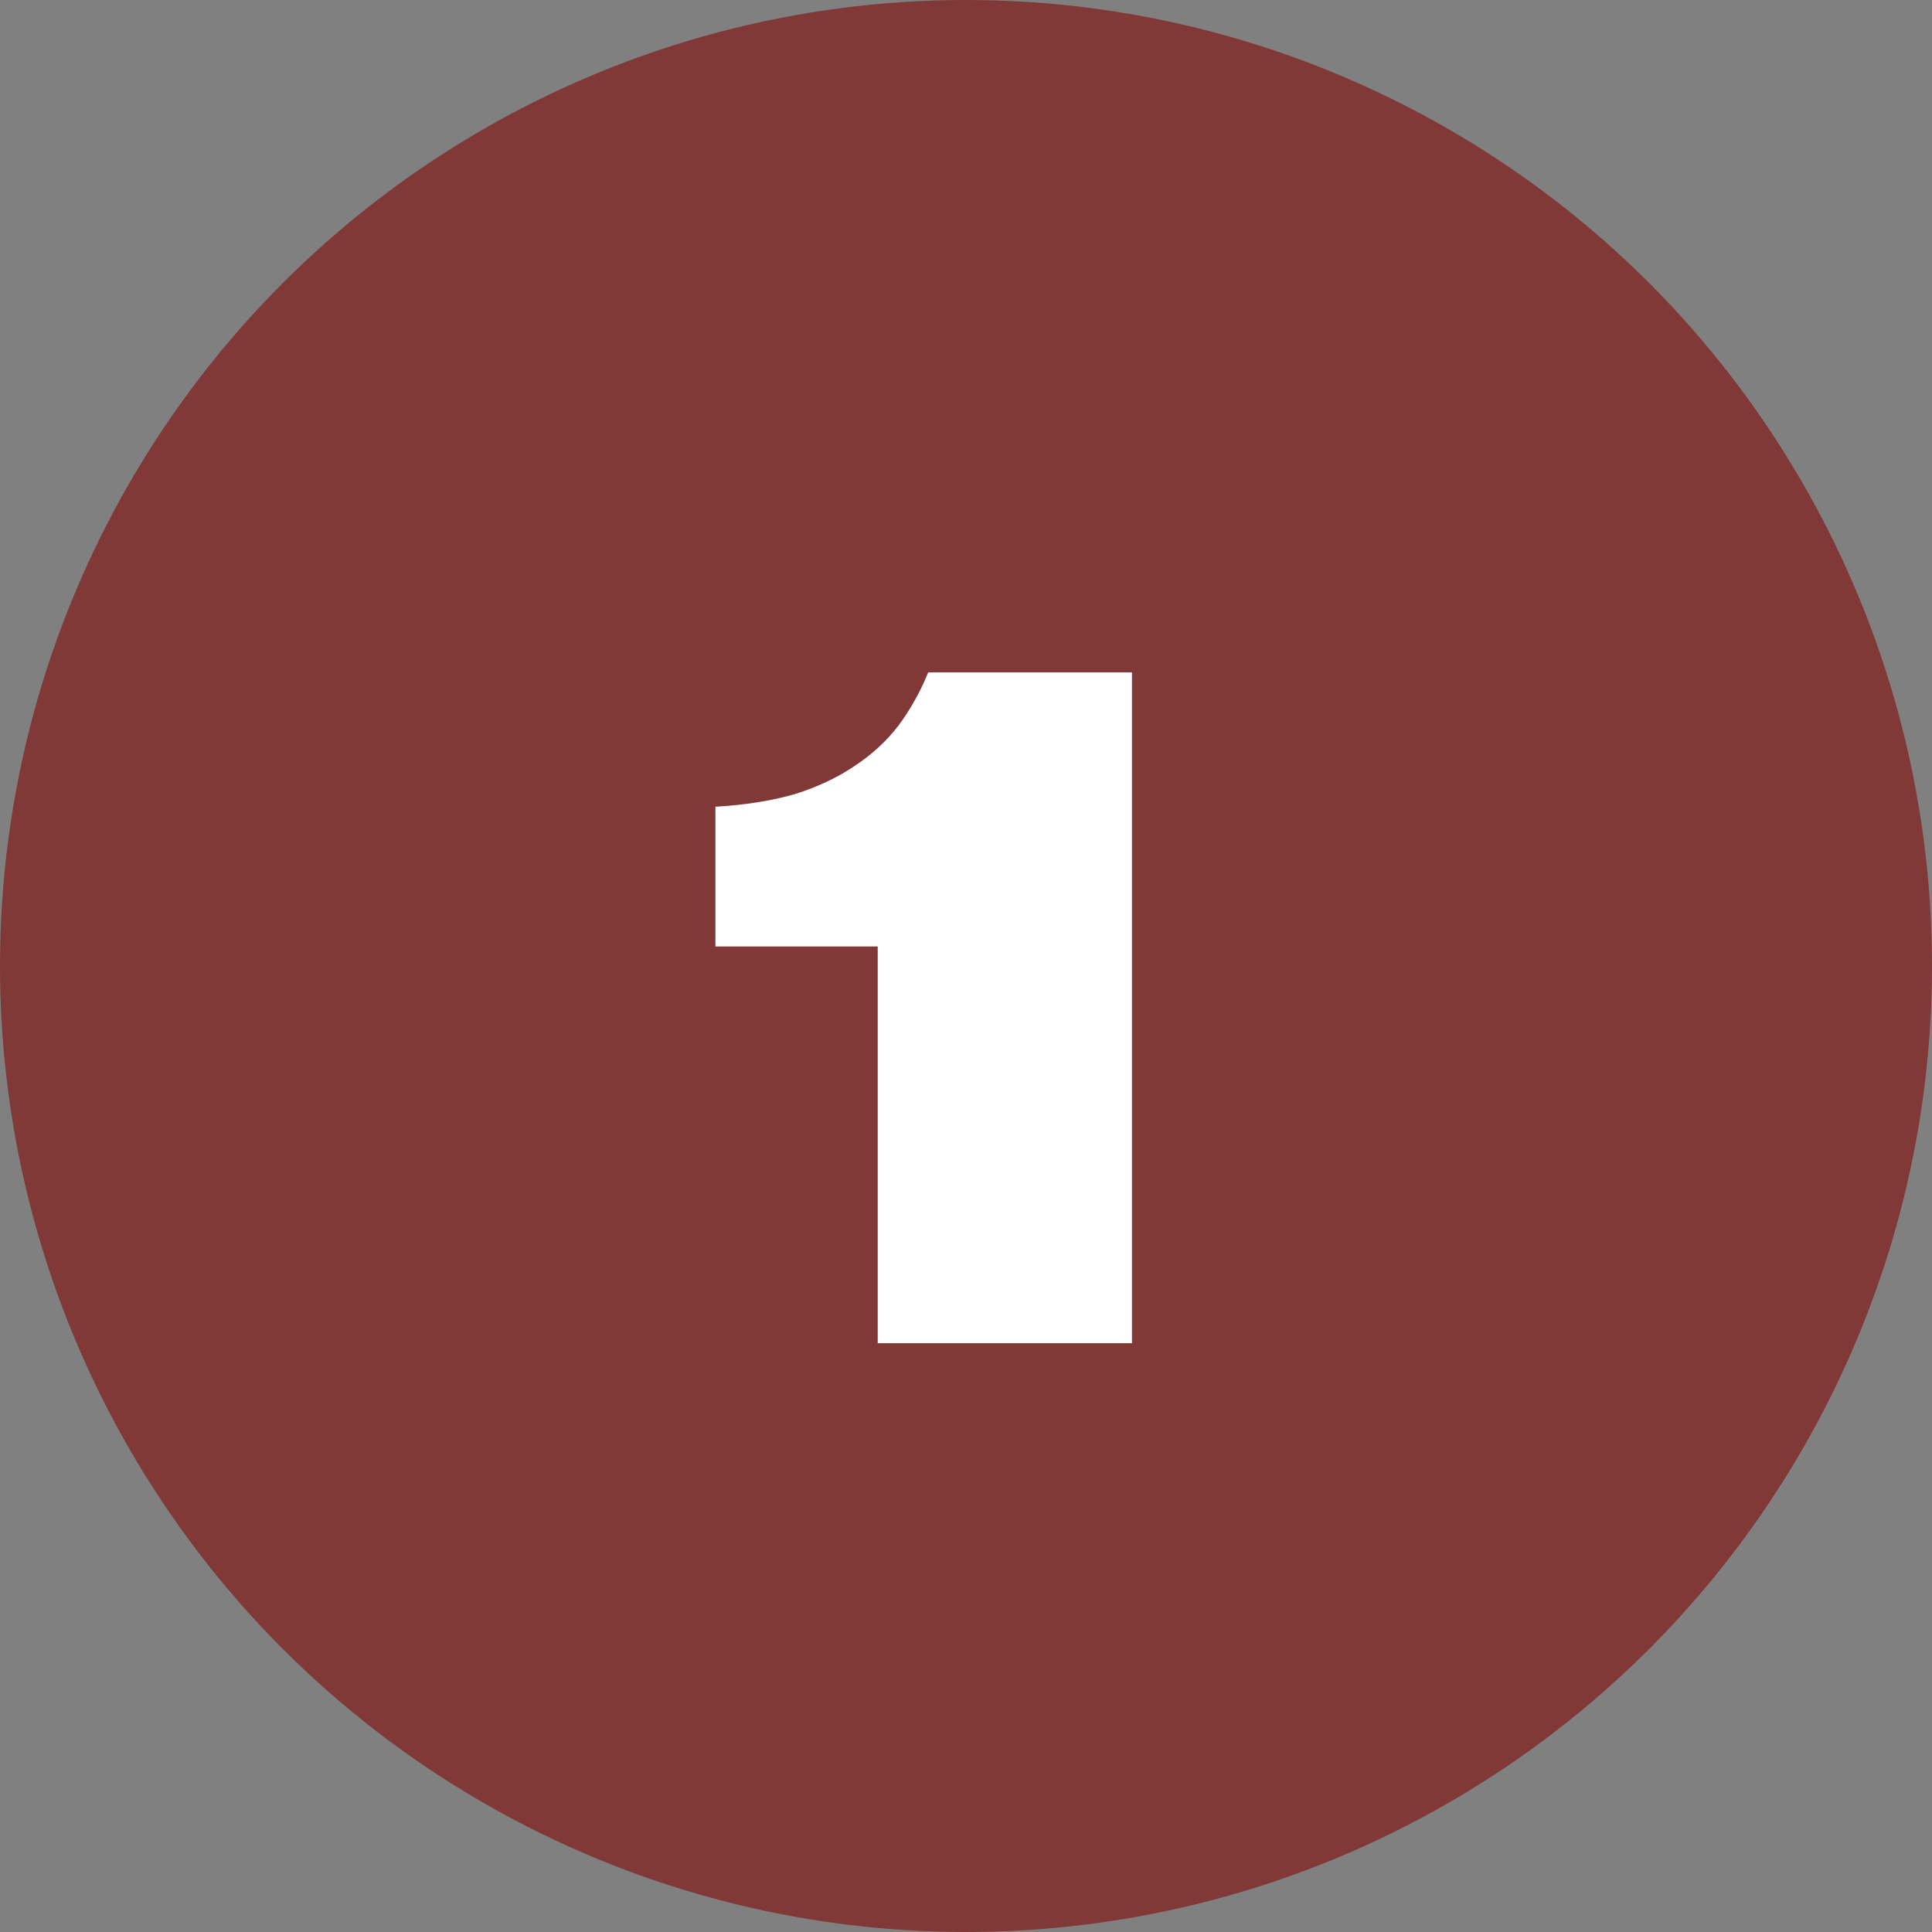
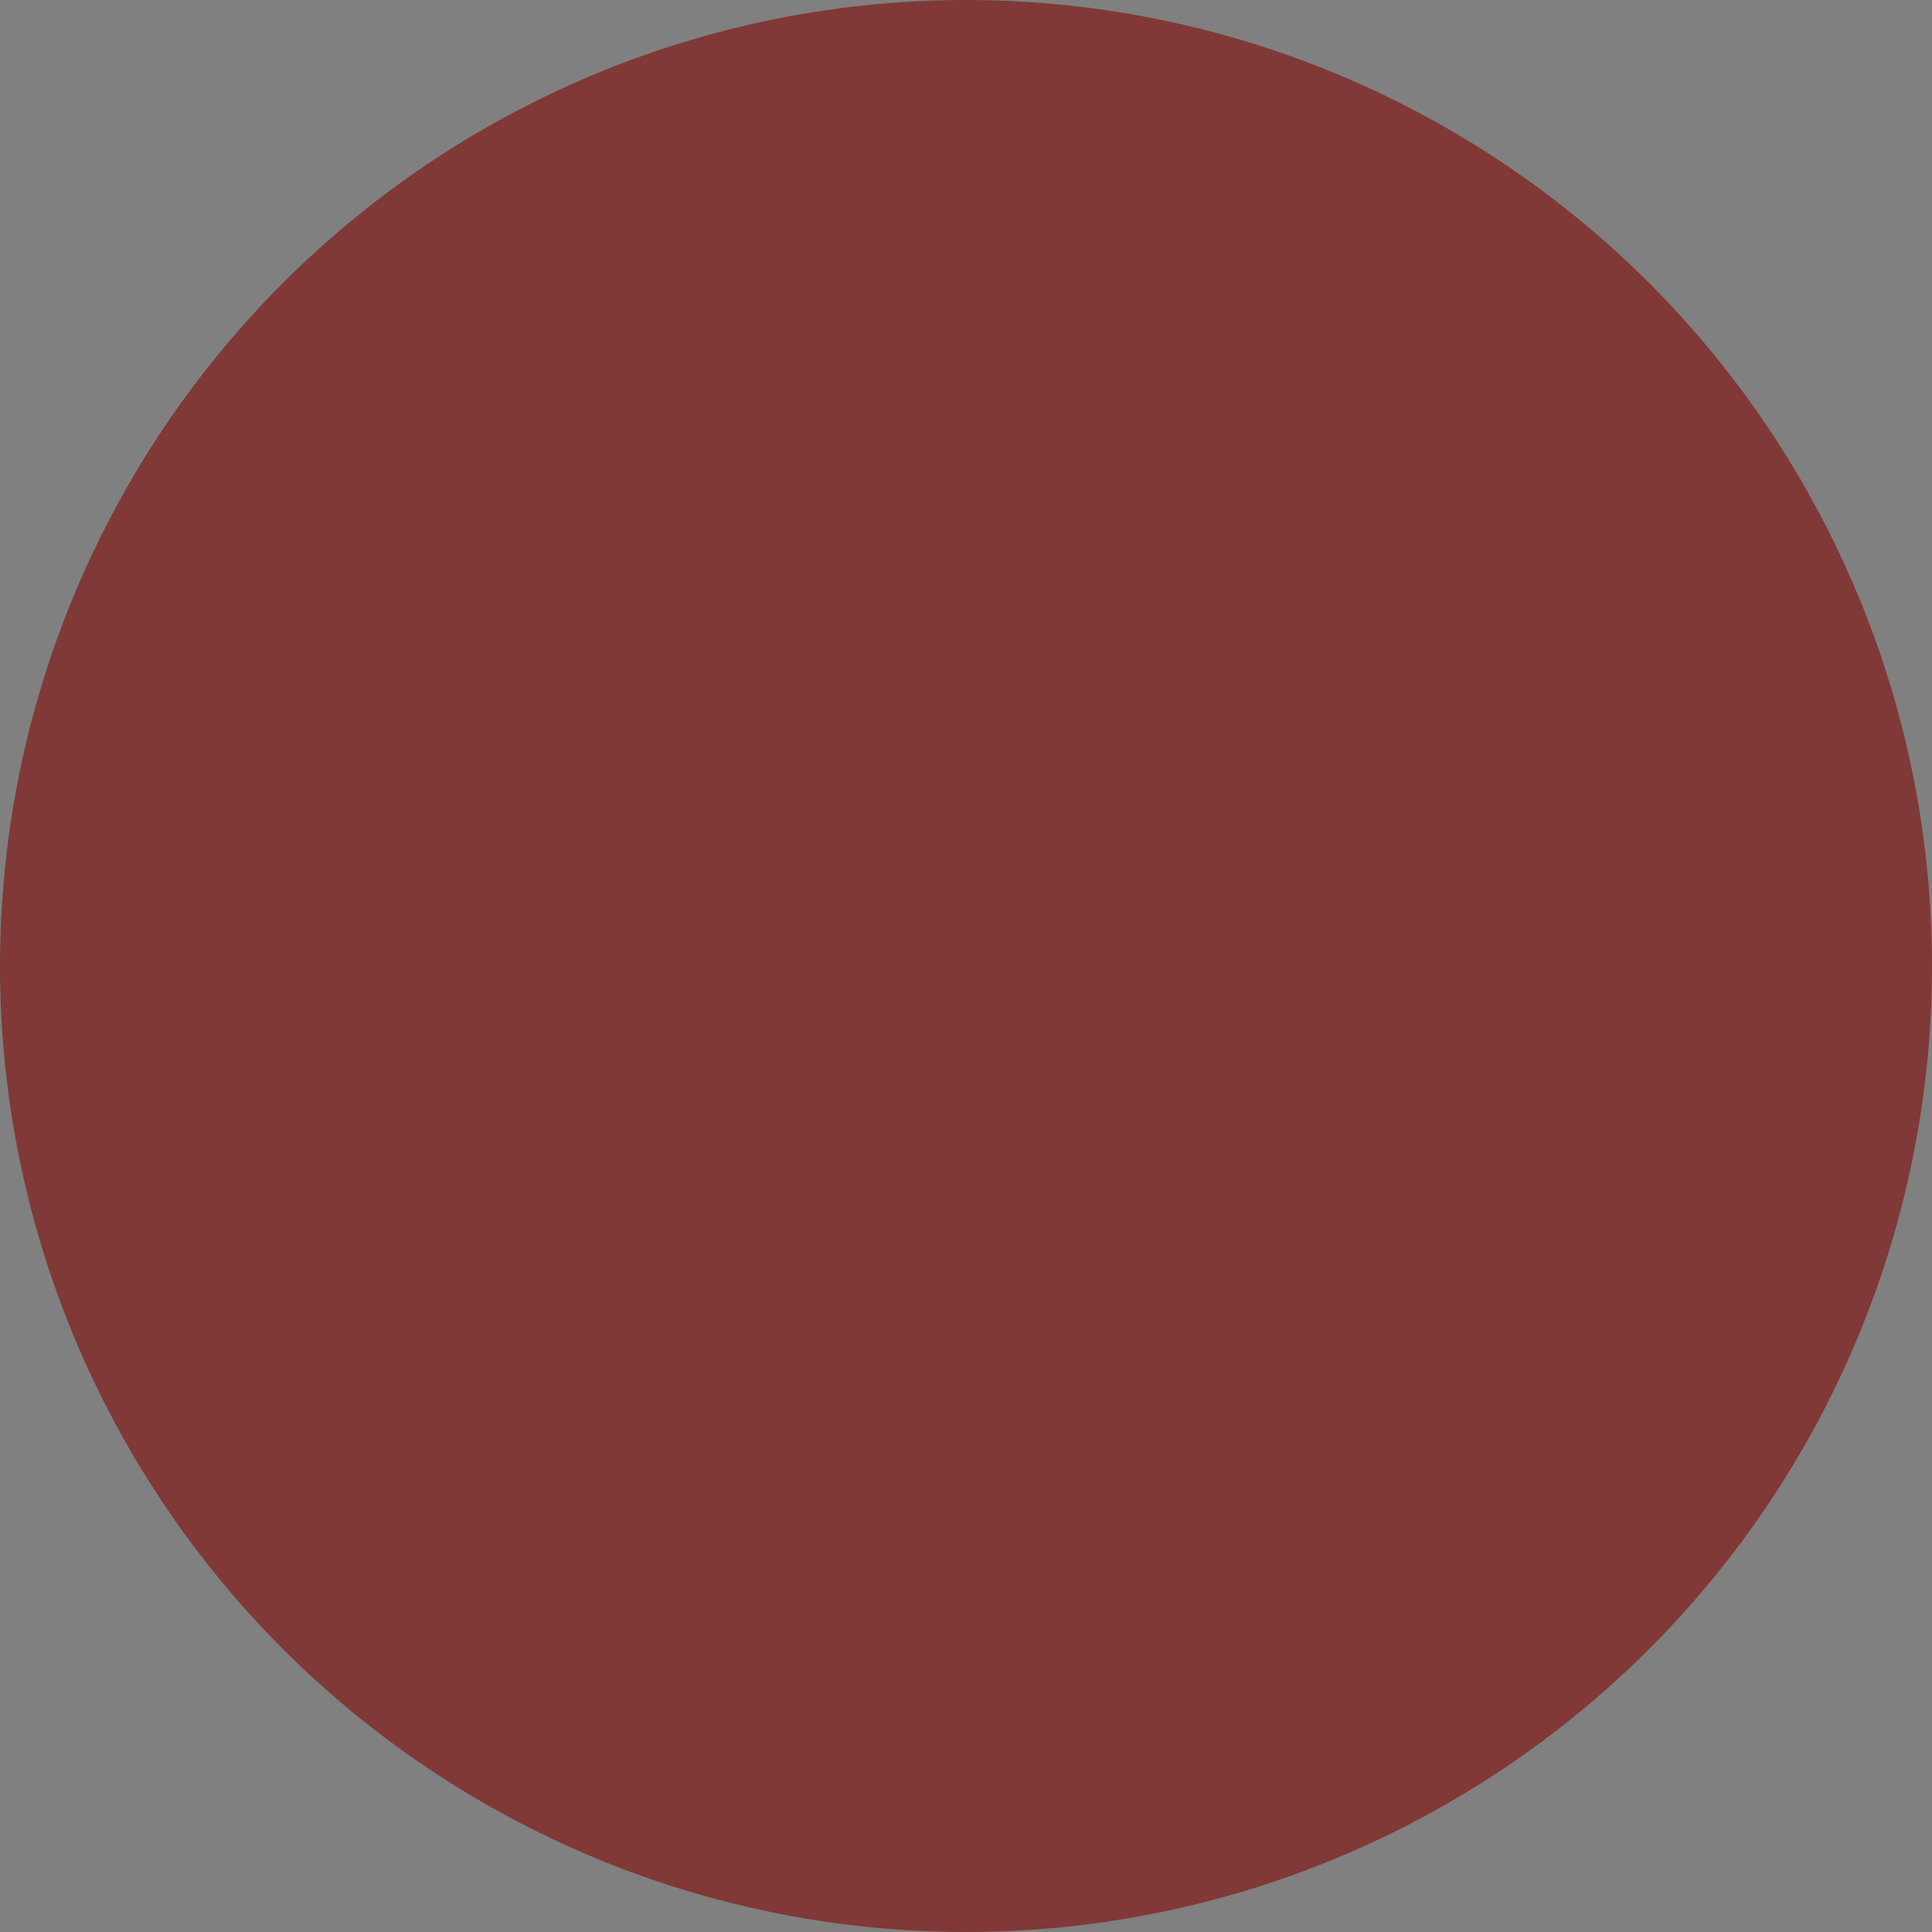
<svg xmlns="http://www.w3.org/2000/svg" width="210" height="210" viewBox="0 0 210 210" fill="none">
  <rect x="0" y="0" width="210" height="210" fill="#808080" stroke="none" />
  <circle cx="105" cy="105" r="105" fill="#803936" />
-   <path d="M77.764 102.88V87.69C81.031 87.494 83.905 87.037 86.388 86.318C88.871 85.534 91.027 84.521 92.856 83.28C94.751 82.039 96.351 80.569 97.658 78.87C98.965 77.106 100.043 75.179 100.892 73.088H123.04V146H95.404V102.88H77.764Z" fill="white" />
</svg>